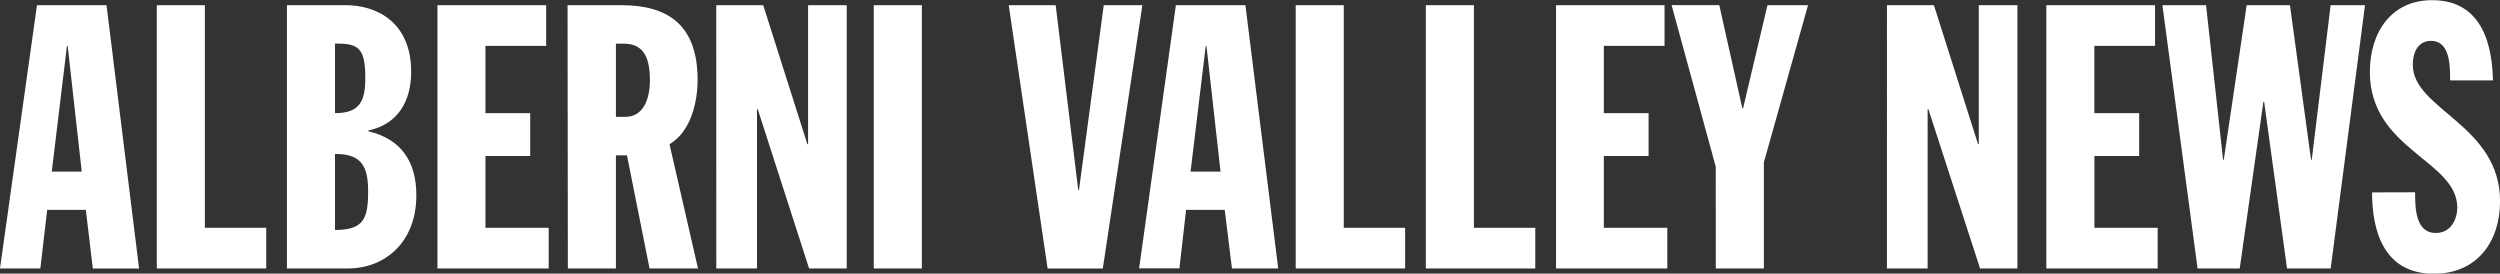
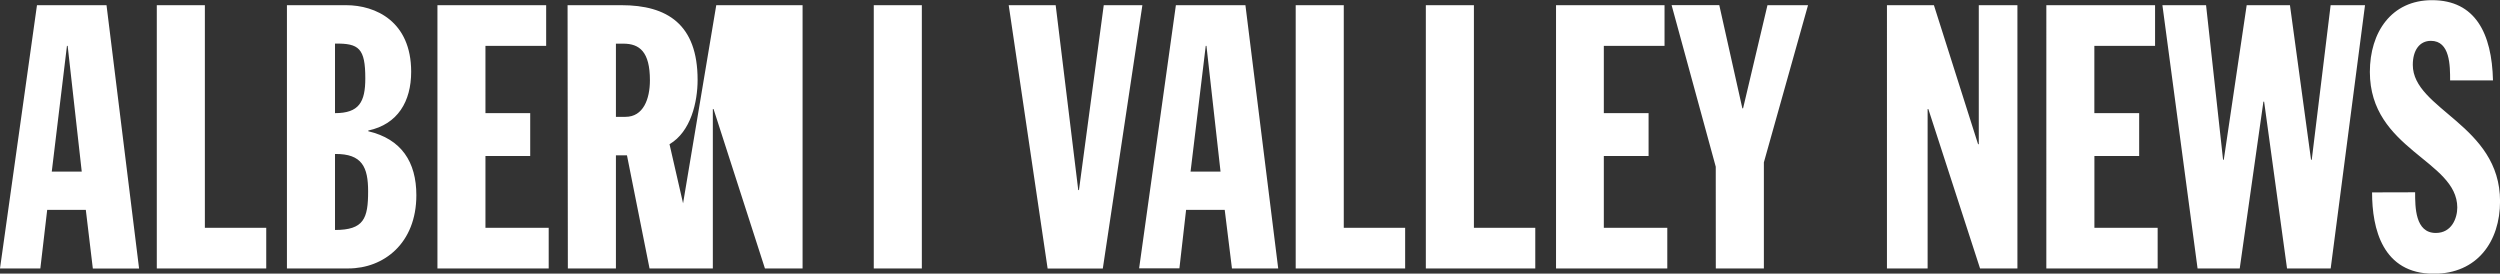
<svg xmlns="http://www.w3.org/2000/svg" fill="white" viewBox="0 0 452.98 49.58">
  <rect x="0" y="0" width="452.98" height="49.58" fill="#333333" stroke="none" />
-   <path d="M6.7.94h12.6l5.9 47.71h-8.38l-1.27-10.62h-7L7.31 48.64H0Zm5.56 7.37h-.13L9.38 31.09h5.43ZM28.41.94h8.71v40.33h11.12v7.37H28.41Zm23.58 0h10.72C68.07.94 74.5 3.89 74.5 13c0 5.36-2.41 9.51-7.77 10.65v.13c6 1.41 8.71 5.56 8.71 11.59 0 8.71-5.9 13.27-12.33 13.27H51.99ZM60.7 20.5c4.35 0 5.49-2 5.49-6.3 0-5.43-1.14-6.37-5.49-6.3Zm0 21.17c5.23 0 6-2.08 6-7 0-4.36-1.07-6.83-6-6.77ZM79.26.94h19.7v7.37h-11V20.5h8.11v7.77h-8.11v13h11.46v7.37H79.26Zm23.58 0h9.76c8.31 0 13.8 3.48 13.8 13.53 0 4-1.21 9.38-5.09 11.66l5.16 22.51h-8.78l-4.09-20.5h-2v20.5h-8.71Zm8.76 20.23h1.74c3.22 0 4.42-3.22 4.42-6.63 0-5.16-1.88-6.63-4.82-6.63h-1.34ZM129.78.94h8.51l8 25.19h.13V.94h7v47.7h-6.82l-9.31-28.88h-.13v28.88h-7.37Zm28.54 0h8.71v47.7h-8.71Zm24.45 0h8.51l4.09 33.5h.13l4.49-33.5h7l-7.17 47.71h-10Zm30.29 0h12.6l5.94 47.7h-8.38l-1.31-10.61h-7l-1.21 10.59h-7.3Zm5.54 7.37h-.13l-2.75 22.78h5.43ZM234.77.94h8.71v40.33h11.12v7.37h-19.83Zm23.58 0h8.71v40.33h11.12v7.37h-19.83Zm23.59 0h19.66v7.37h-11V20.5h8.11v7.77h-8.11v13h11.5v7.37h-20.16Zm28.94 29.27-8-29.28h8.64l4.18 18.7h.13L320.25.94h7.35l-8 28.48v19.22h-8.71ZM341.9.94h8.51l8 25.19h.13V.94h7v47.7h-6.77l-9.37-28.88h-.13v28.88h-7.37Zm28.88 0h19.7v7.37h-11V20.5h8.12v7.77h-8.11v13h11.46v7.37h-20.17Zm21.03 0h7.91l3.08 28h.13l4.15-28h7.84l3.82 28h.13l3.42-28h6.23l-6.22 47.7h-7.91l-4.15-30.22h-.13l-4.29 30.22h-7.64Zm45.79 33.9c0 2.68 0 7.37 3.75 7.37 2.88 0 3.89-2.68 3.89-4.62-.03-8.56-15.84-10.46-15.84-24.56 0-7.17 3.89-13 11.26-13 7.84 0 10.85 6 11.05 14.54h-7.77c0-2.68 0-7.17-3.48-7.17-2.08 0-3.28 1.74-3.28 4.35 0 8.11 15.81 10.85 15.81 24.72 0 7.3-4.15 13.13-12 13.13-9.31 0-11.19-8.17-11.19-14.74Z" />
+   <path d="M6.7.94h12.6l5.9 47.71h-8.38l-1.27-10.62h-7L7.31 48.64H0Zm5.56 7.37h-.13L9.38 31.09h5.43ZM28.41.94h8.71v40.33h11.12v7.37H28.41Zm23.58 0h10.72C68.07.94 74.5 3.89 74.5 13c0 5.36-2.41 9.51-7.77 10.65v.13c6 1.41 8.71 5.56 8.71 11.59 0 8.71-5.9 13.27-12.33 13.27H51.99ZM60.7 20.5c4.35 0 5.49-2 5.49-6.3 0-5.43-1.14-6.37-5.49-6.3Zm0 21.17c5.23 0 6-2.08 6-7 0-4.36-1.07-6.83-6-6.77ZM79.26.94h19.7v7.37h-11V20.5h8.11v7.77h-8.11v13h11.46v7.37H79.26Zm23.58 0h9.76c8.31 0 13.8 3.48 13.8 13.53 0 4-1.21 9.38-5.09 11.66l5.16 22.51h-8.78l-4.09-20.5h-2v20.5h-8.71Zm8.76 20.23h1.74c3.22 0 4.42-3.22 4.42-6.63 0-5.16-1.88-6.63-4.82-6.63h-1.34ZM129.78.94h8.51h.13V.94h7v47.7h-6.82l-9.31-28.88h-.13v28.88h-7.37Zm28.54 0h8.71v47.7h-8.71Zm24.45 0h8.51l4.09 33.5h.13l4.49-33.5h7l-7.17 47.71h-10Zm30.29 0h12.6l5.94 47.7h-8.38l-1.31-10.61h-7l-1.21 10.59h-7.3Zm5.54 7.37h-.13l-2.75 22.78h5.43ZM234.77.94h8.71v40.33h11.12v7.37h-19.83Zm23.58 0h8.71v40.33h11.12v7.37h-19.83Zm23.59 0h19.66v7.37h-11V20.5h8.11v7.77h-8.11v13h11.5v7.37h-20.16Zm28.94 29.27-8-29.28h8.64l4.18 18.7h.13L320.25.94h7.35l-8 28.48v19.22h-8.71ZM341.9.94h8.51l8 25.19h.13V.94h7v47.7h-6.77l-9.37-28.88h-.13v28.88h-7.37Zm28.88 0h19.7v7.37h-11V20.5h8.12v7.77h-8.11v13h11.46v7.37h-20.17Zm21.03 0h7.91l3.08 28h.13l4.15-28h7.84l3.82 28h.13l3.42-28h6.23l-6.22 47.7h-7.91l-4.15-30.22h-.13l-4.29 30.22h-7.64Zm45.79 33.9c0 2.68 0 7.37 3.75 7.37 2.88 0 3.89-2.68 3.89-4.62-.03-8.56-15.84-10.46-15.84-24.56 0-7.17 3.89-13 11.26-13 7.84 0 10.85 6 11.05 14.54h-7.77c0-2.68 0-7.17-3.48-7.17-2.08 0-3.28 1.74-3.28 4.35 0 8.11 15.81 10.85 15.81 24.72 0 7.3-4.15 13.13-12 13.13-9.31 0-11.19-8.17-11.19-14.74Z" />
</svg>